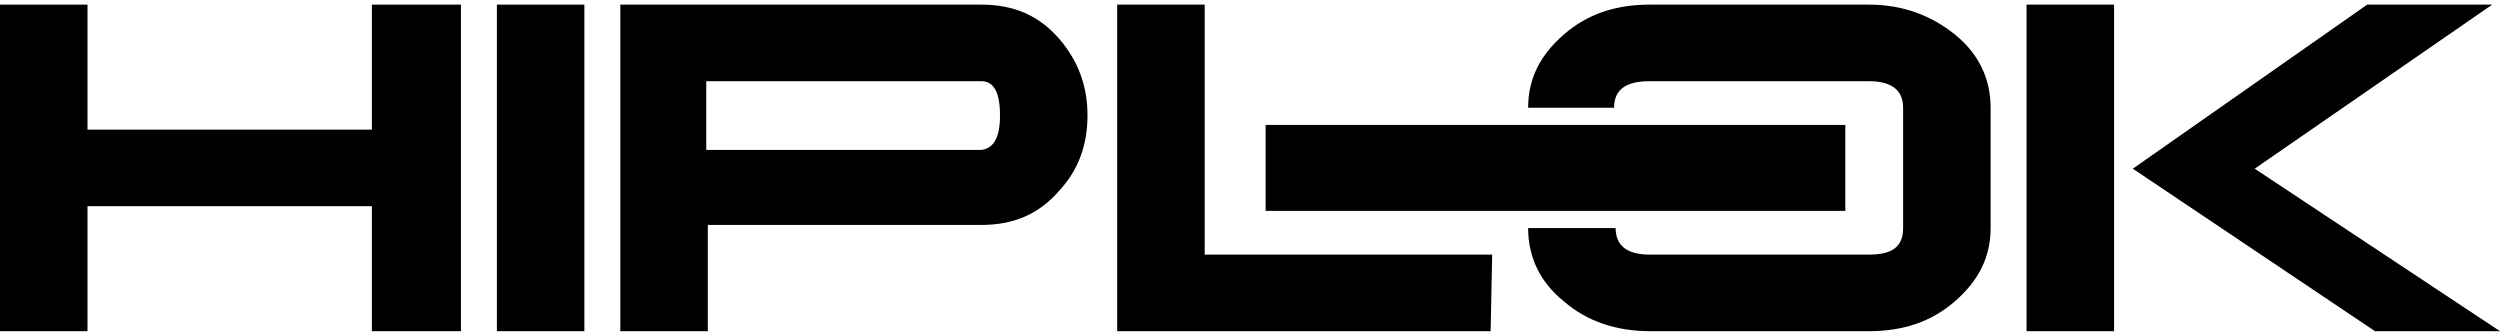
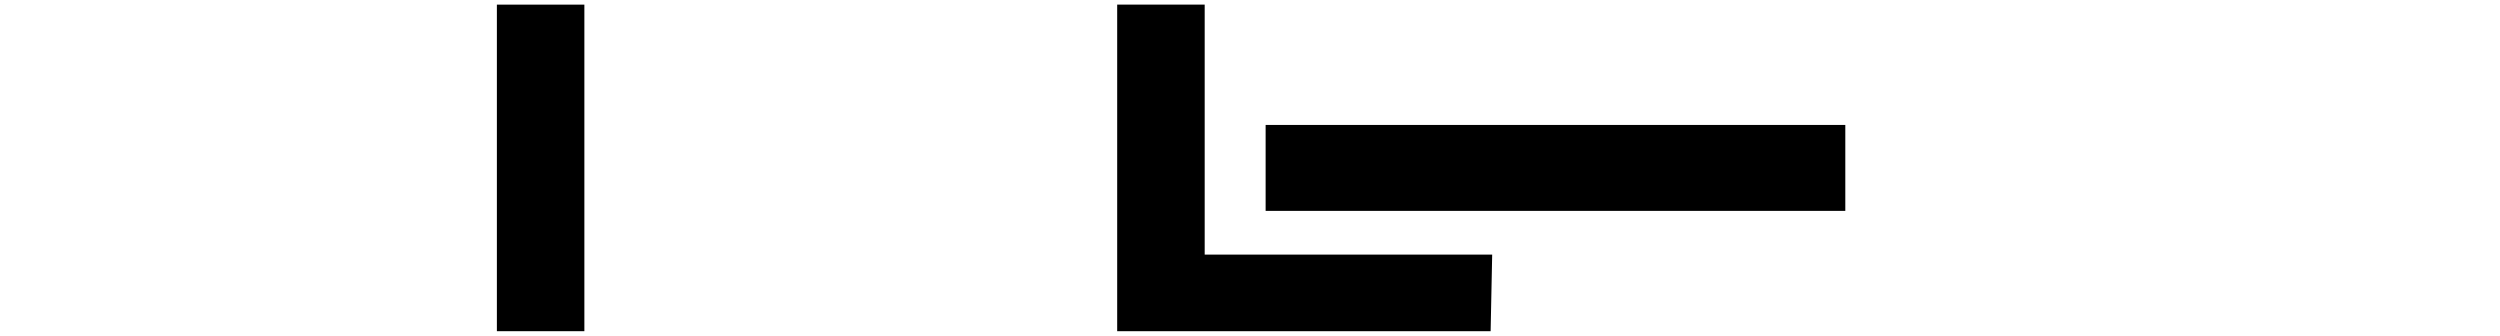
<svg xmlns="http://www.w3.org/2000/svg" xml:space="preserve" fill-rule="evenodd" clip-rule="evenodd" image-rendering="optimizeQuality" shape-rendering="geometricPrecision" text-rendering="geometricPrecision" viewBox="0 0 27127.33 3543.51" width="134" height="18">
  <defs>
    <style>
    .fil0 {fill:black;fill-rule:nonzero}
   </style>
  </defs>
  <g id="Layer_x0020_1">
    <g id="_1871414494864">
-       <path d="M5001.59 3543.51 4035.19 3543.51 4035.19 2187.12 949.48 2187.12 949.48 3543.51 0 3543.51 0 0 949.48 0 949.48 1356.39 4035.19 1356.39 4035.19 0 5001.59 0z" class="fil0" />
      <path d="M6340.99 3543.51 5391.58 3543.51 5391.58 0 6340.99 0z" class="fil0" />
-       <path d="M11800.37 1203.75c0 322.13-101.76 593.38-305.21 813.82-220.44 254.34-491.68 373.01-847.72 373.01H7680.46v1152.93h-949.48V0h3916.52c356.03 0 627.34 118.68 847.72 373.01 203.45 237.35 305.15 508.6 305.15 830.73zm-949.41 0c0-254.34-67.8-373.01-203.45-373.01l-2984.03.07v746.02l2984.03-.06c135.59-16.92 203.45-135.6 203.45-373.01z" class="fil0" />
      <path d="M16174.68 3543.51 12122.5 3543.51 12122.5 0 13071.98 0 13071.98 2712.71 16191.59 2712.71 16174.68 3543.51z" class="fil0" />
-       <path d="M22939.56 3543.51h-949.48V0h949.48v3543.51zm4187.77 0h-1356.39l-2627.93-1763.3L25686.16 0h1356.39l-2577.11 1780.21 2661.89 1763.3z" class="fil0" />
-       <path d="M13733.22 1305.51H20023.33V2238.01H13733.22z" class="fil0" />
-       <path d="M16581.59 2424.48c0 322.13 135.66 593.38 389.93 796.84 254.34 220.44 576.47 322.13 932.49 322.13l2373.66.07c373.01 0 678.16-101.76 932.49-322.13 254.33-220.37 389.93-474.71 389.93-796.84l.06-1305.51c0-322.13-135.66-593.38-389.93-796.84C20955.95 118.74 20650.67 0 20277.66 0H17904c-373.01 0-678.16 101.76-932.49 322.13-254.34 220.44-389.93 474.71-389.93 796.84h932.49c0-203.45 135.66-288.23 389.93-288.23l2373.66.07c254.33 0 373.01 101.76 373.01 288.23v1305.51c0 203.45-118.68 288.23-373.01 288.23l-2373.66-.06c-254.33 0-373.01-101.76-373.01-288.23h-949.41z" class="fil0" />
+       <path d="M13733.22 1305.51H20023.33V2238.01H13733.22" class="fil0" />
    </g>
  </g>
</svg>